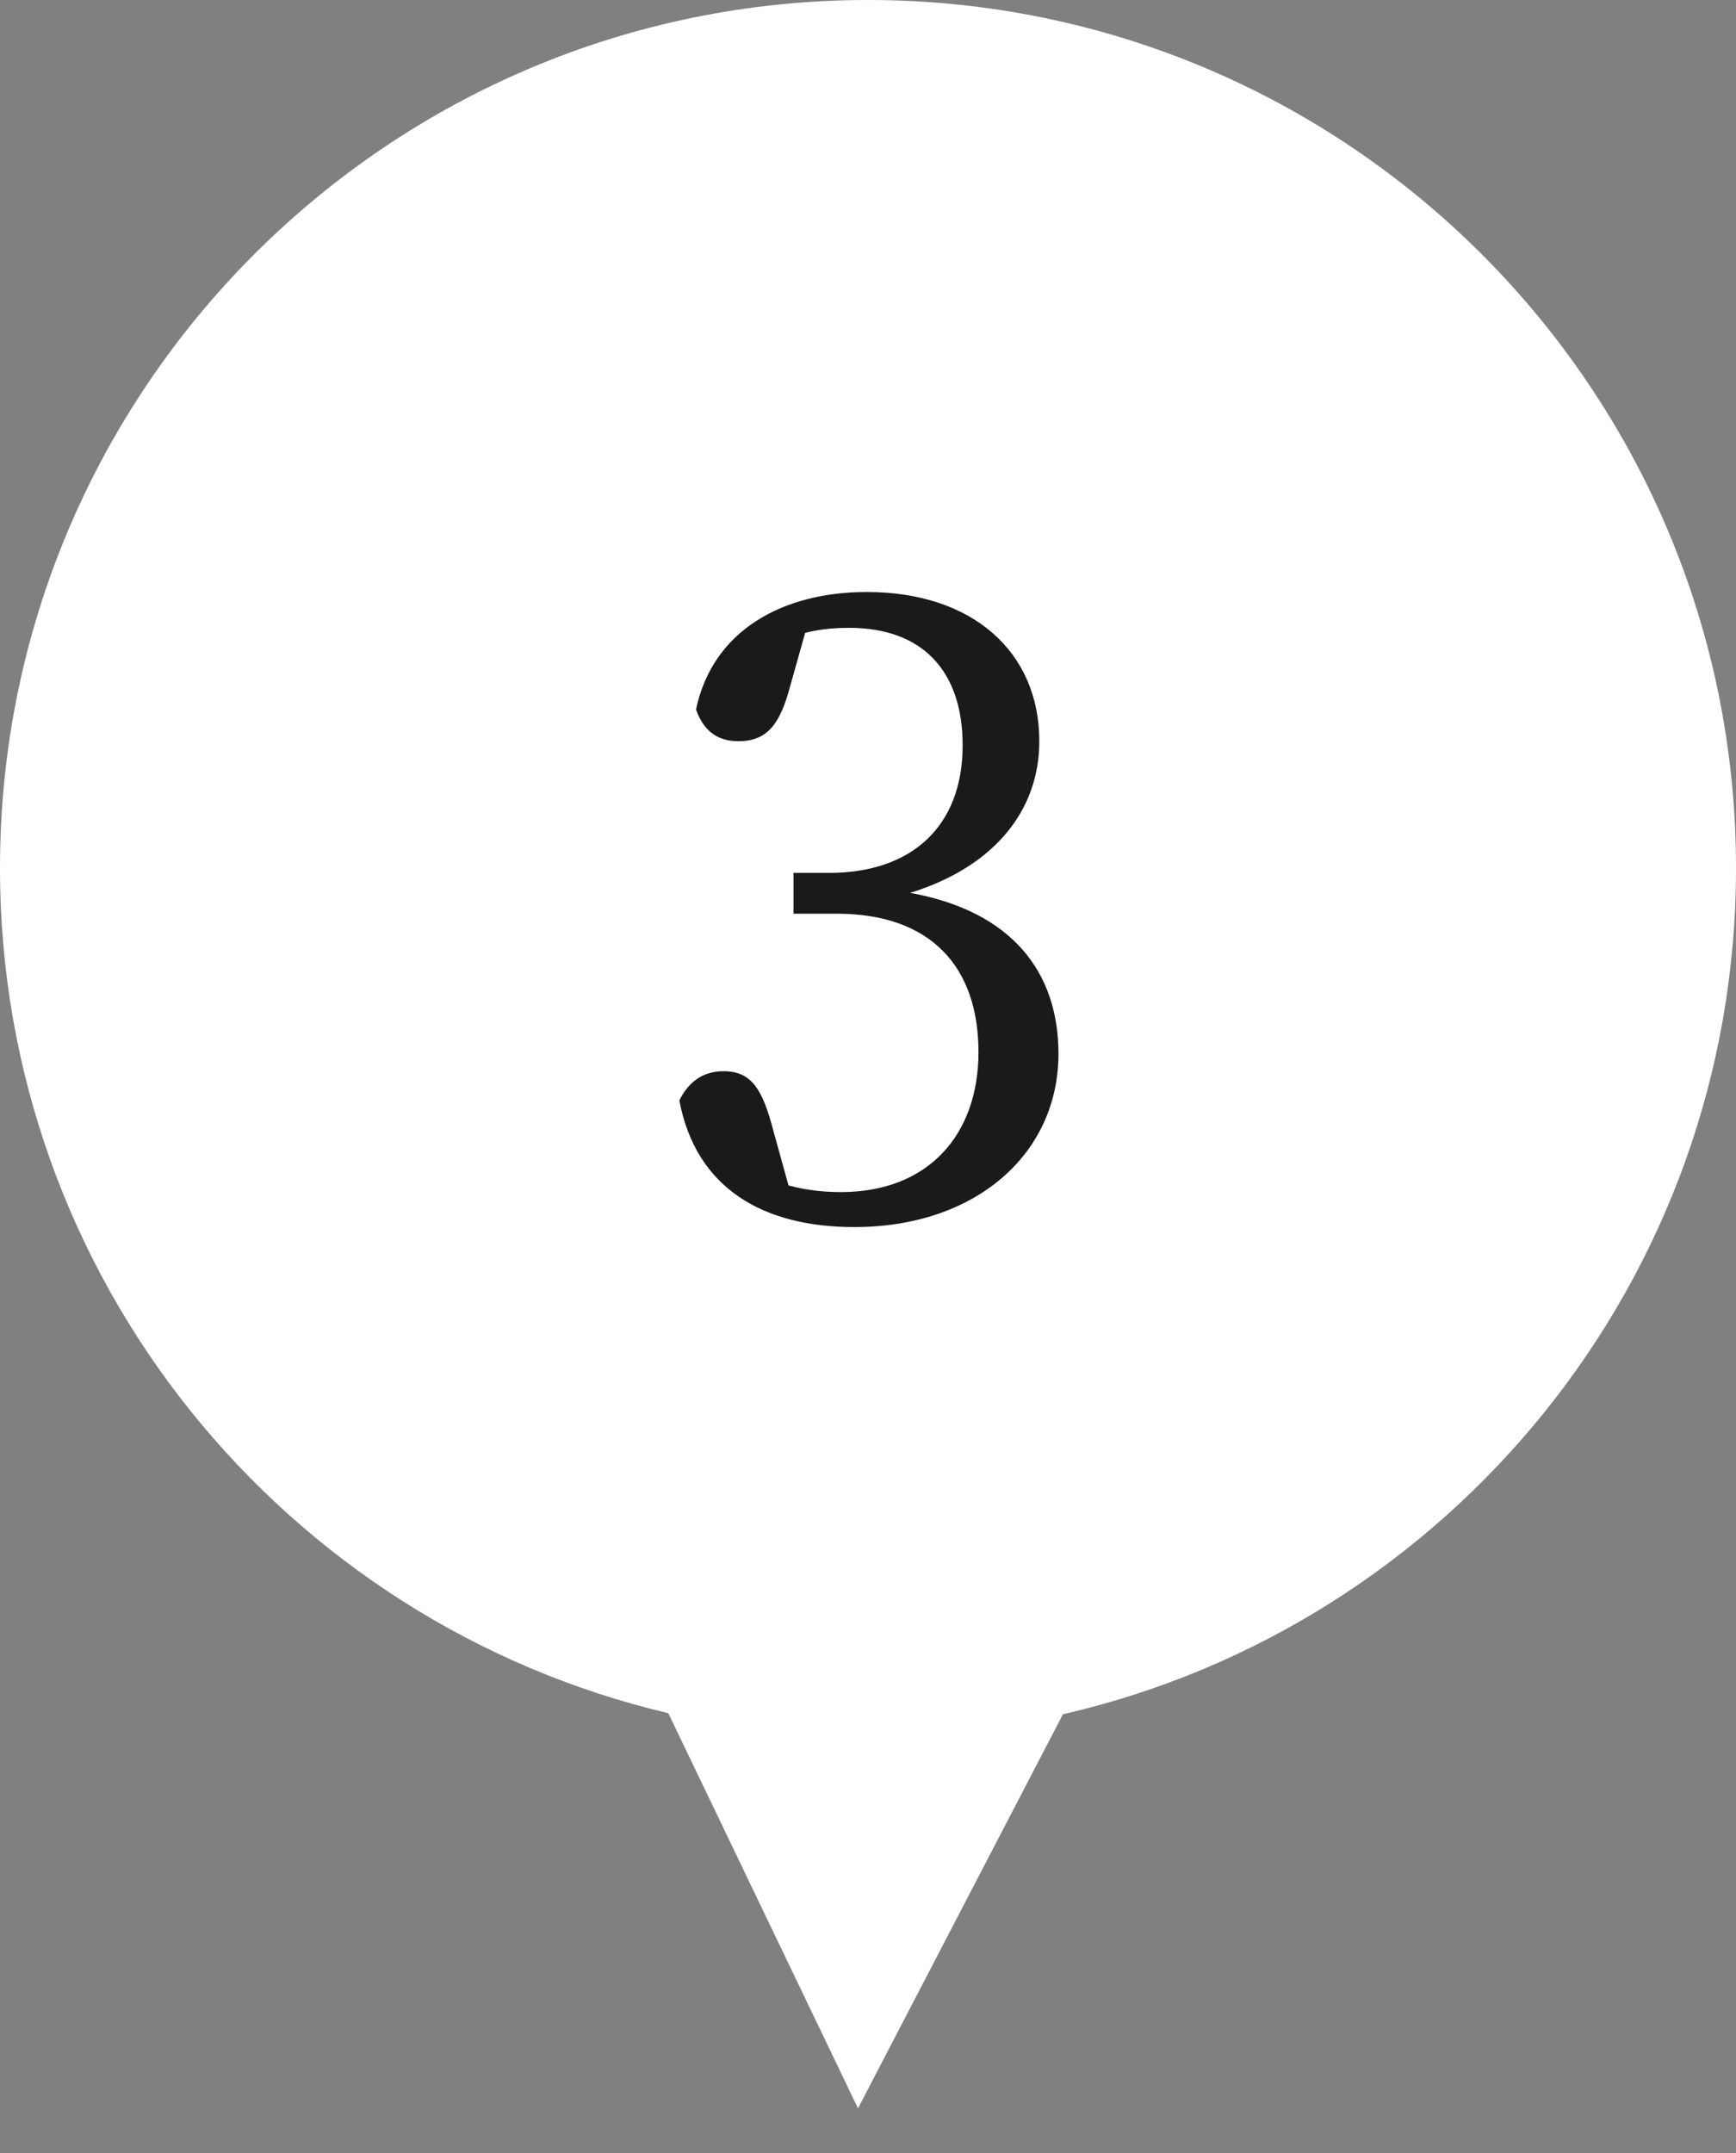
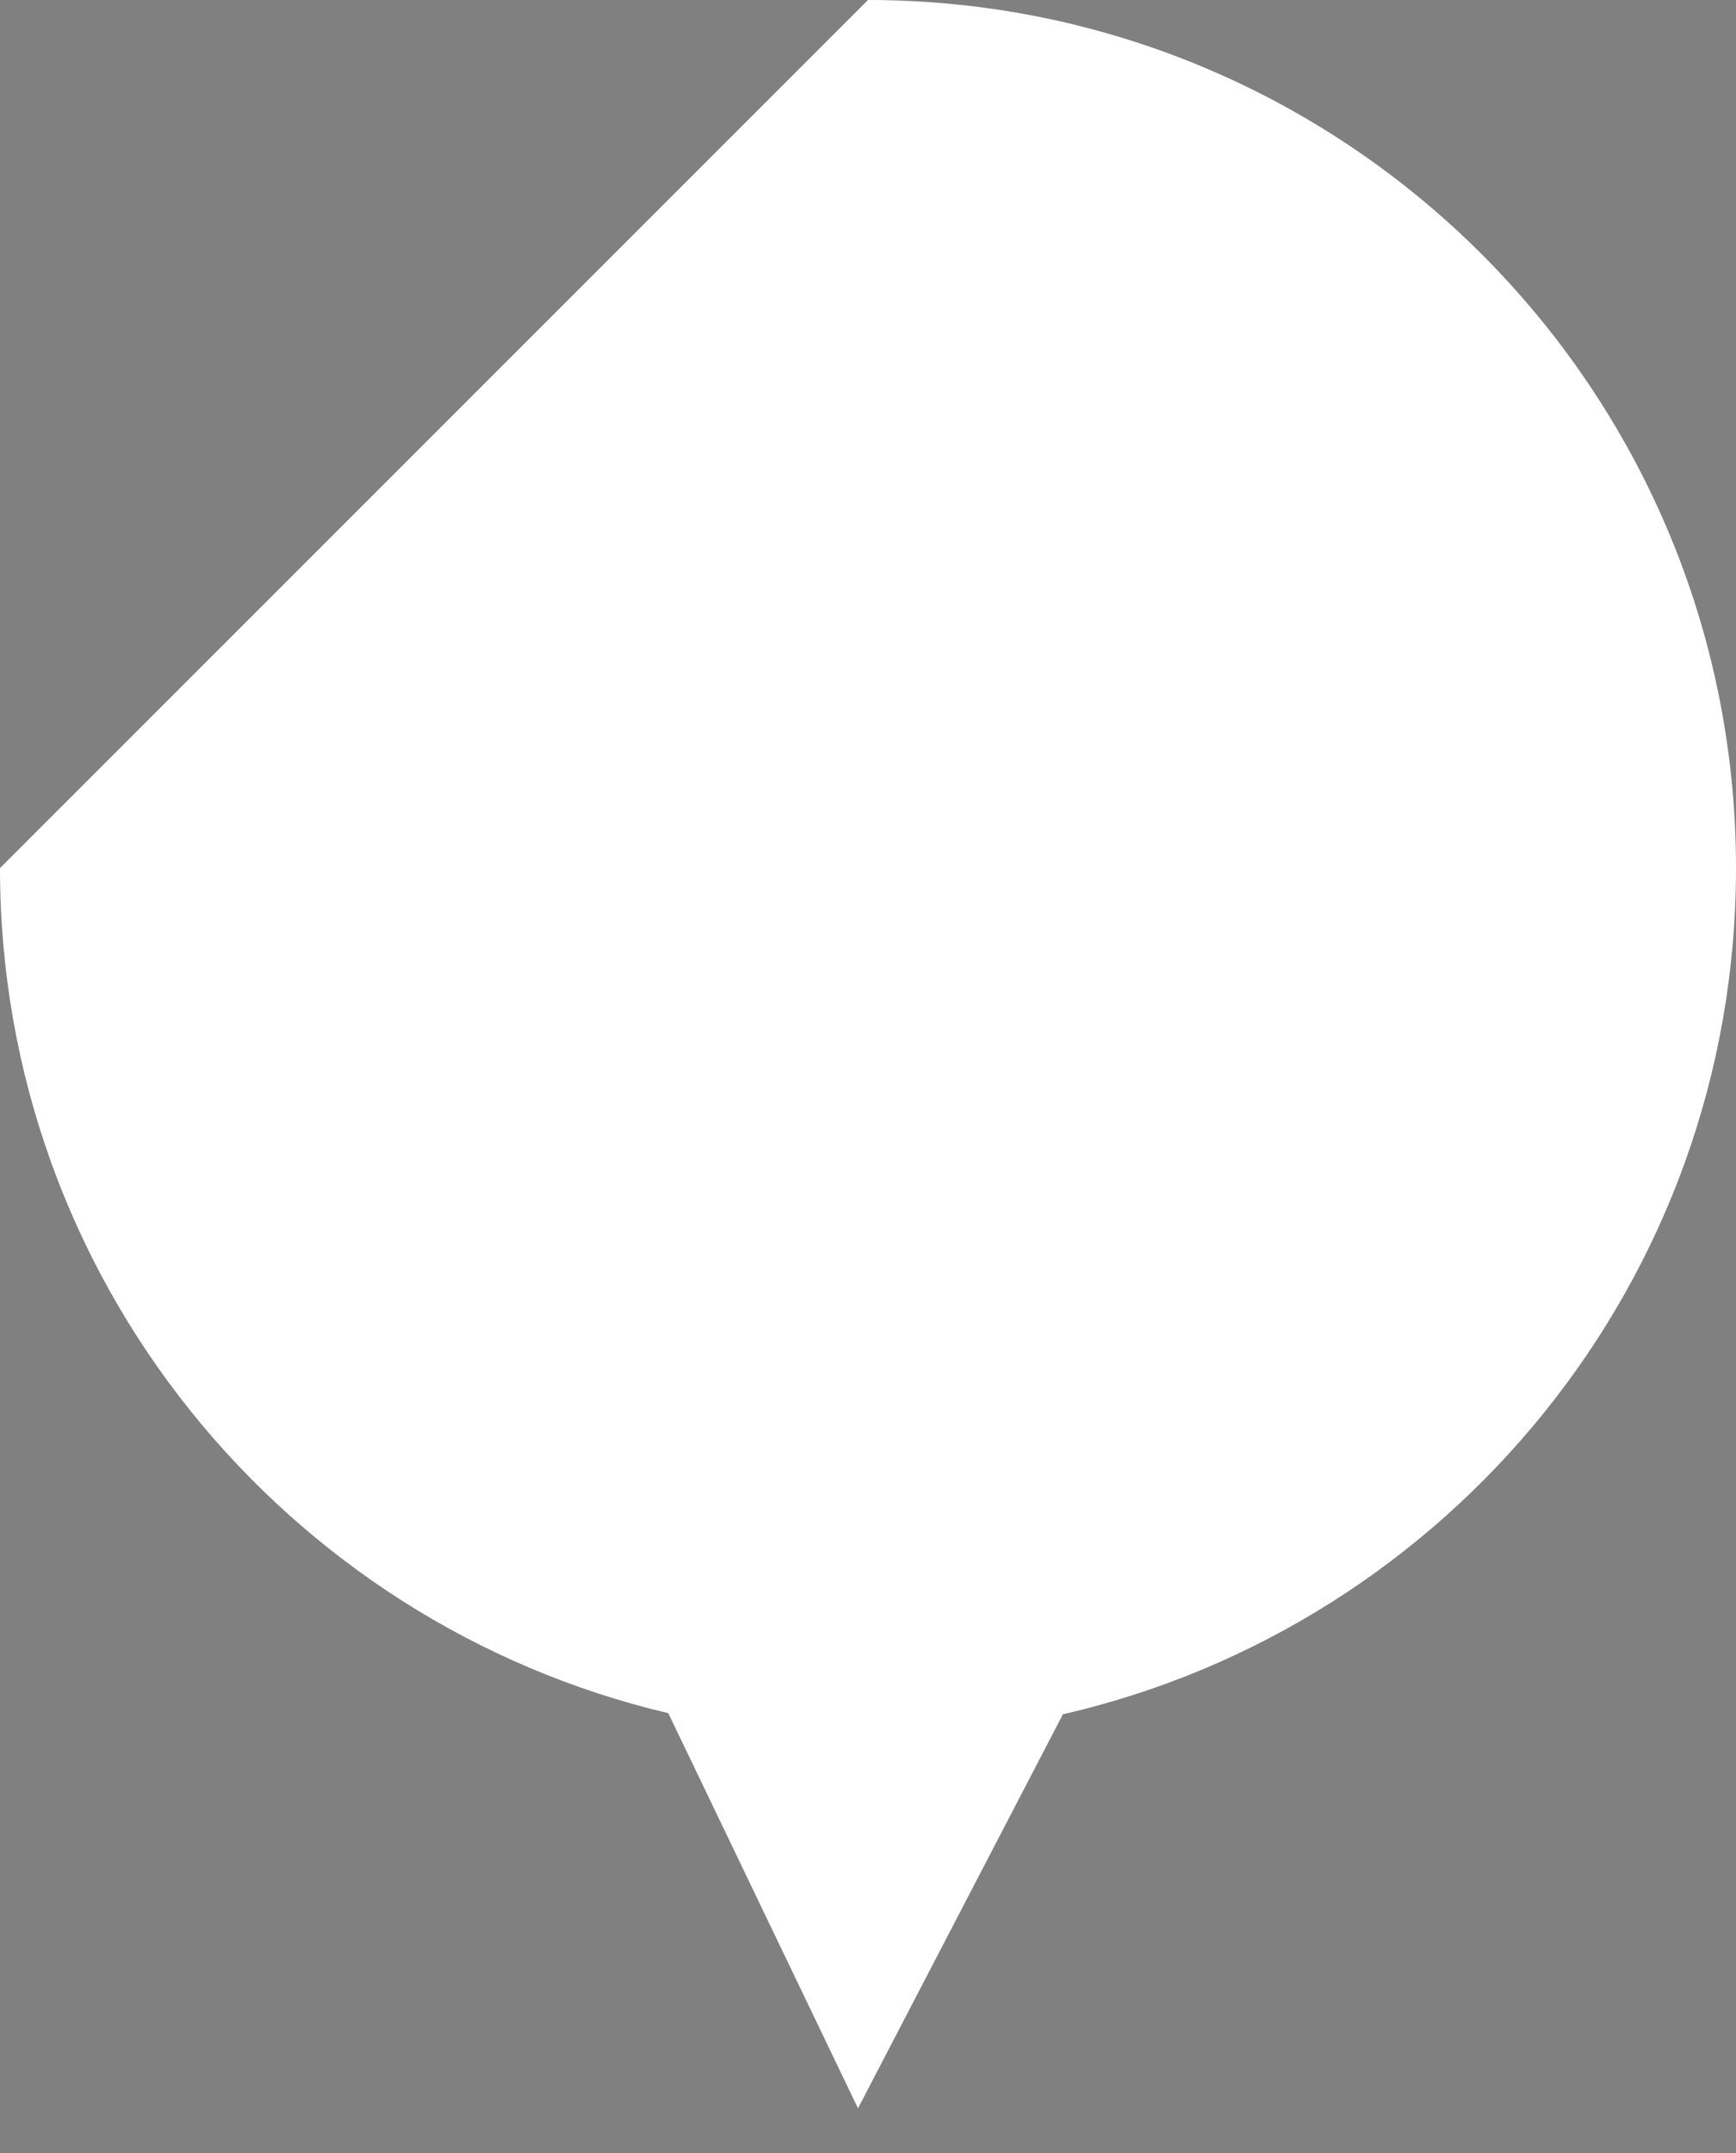
<svg xmlns="http://www.w3.org/2000/svg" width="25" height="31" viewBox="0 0 25 31" fill="none">
  <rect x="0" y="0" width="25" height="31" fill="#808080" stroke="none" />
-   <path d="M12.5 0C19.404 0 25 5.596 25 12.5C25 18.439 20.859 23.409 15.307 24.683L12.356 30.357L9.624 24.667C4.107 23.368 0 18.414 0 12.5C0 5.596 5.596 0 12.5 0Z" fill="white" />
-   <path d="M11.595 9.112L11.379 9.88C11.235 10.42 11.055 10.672 10.635 10.672C10.359 10.672 10.143 10.552 10.023 10.216C10.263 9.076 11.271 8.524 12.483 8.524C14.007 8.524 14.967 9.388 14.967 10.672C14.967 11.68 14.307 12.484 13.107 12.856C14.571 13.12 15.243 13.996 15.243 15.172C15.243 16.612 14.055 17.668 12.303 17.668C10.995 17.668 10.023 17.116 9.783 15.844C9.927 15.556 10.143 15.424 10.419 15.424C10.827 15.424 10.983 15.688 11.139 16.288L11.355 17.068C11.619 17.14 11.871 17.164 12.111 17.164C13.371 17.164 14.091 16.336 14.091 15.148C14.091 13.924 13.407 13.156 12.051 13.156H11.427V12.568H11.943C13.119 12.568 13.863 11.908 13.863 10.732C13.863 9.64 13.263 9.04 12.231 9.04C12.051 9.04 11.835 9.052 11.595 9.112Z" fill="#1A1A1A" />
+   <path d="M12.5 0C19.404 0 25 5.596 25 12.5C25 18.439 20.859 23.409 15.307 24.683L12.356 30.357L9.624 24.667C4.107 23.368 0 18.414 0 12.5Z" fill="white" />
</svg>